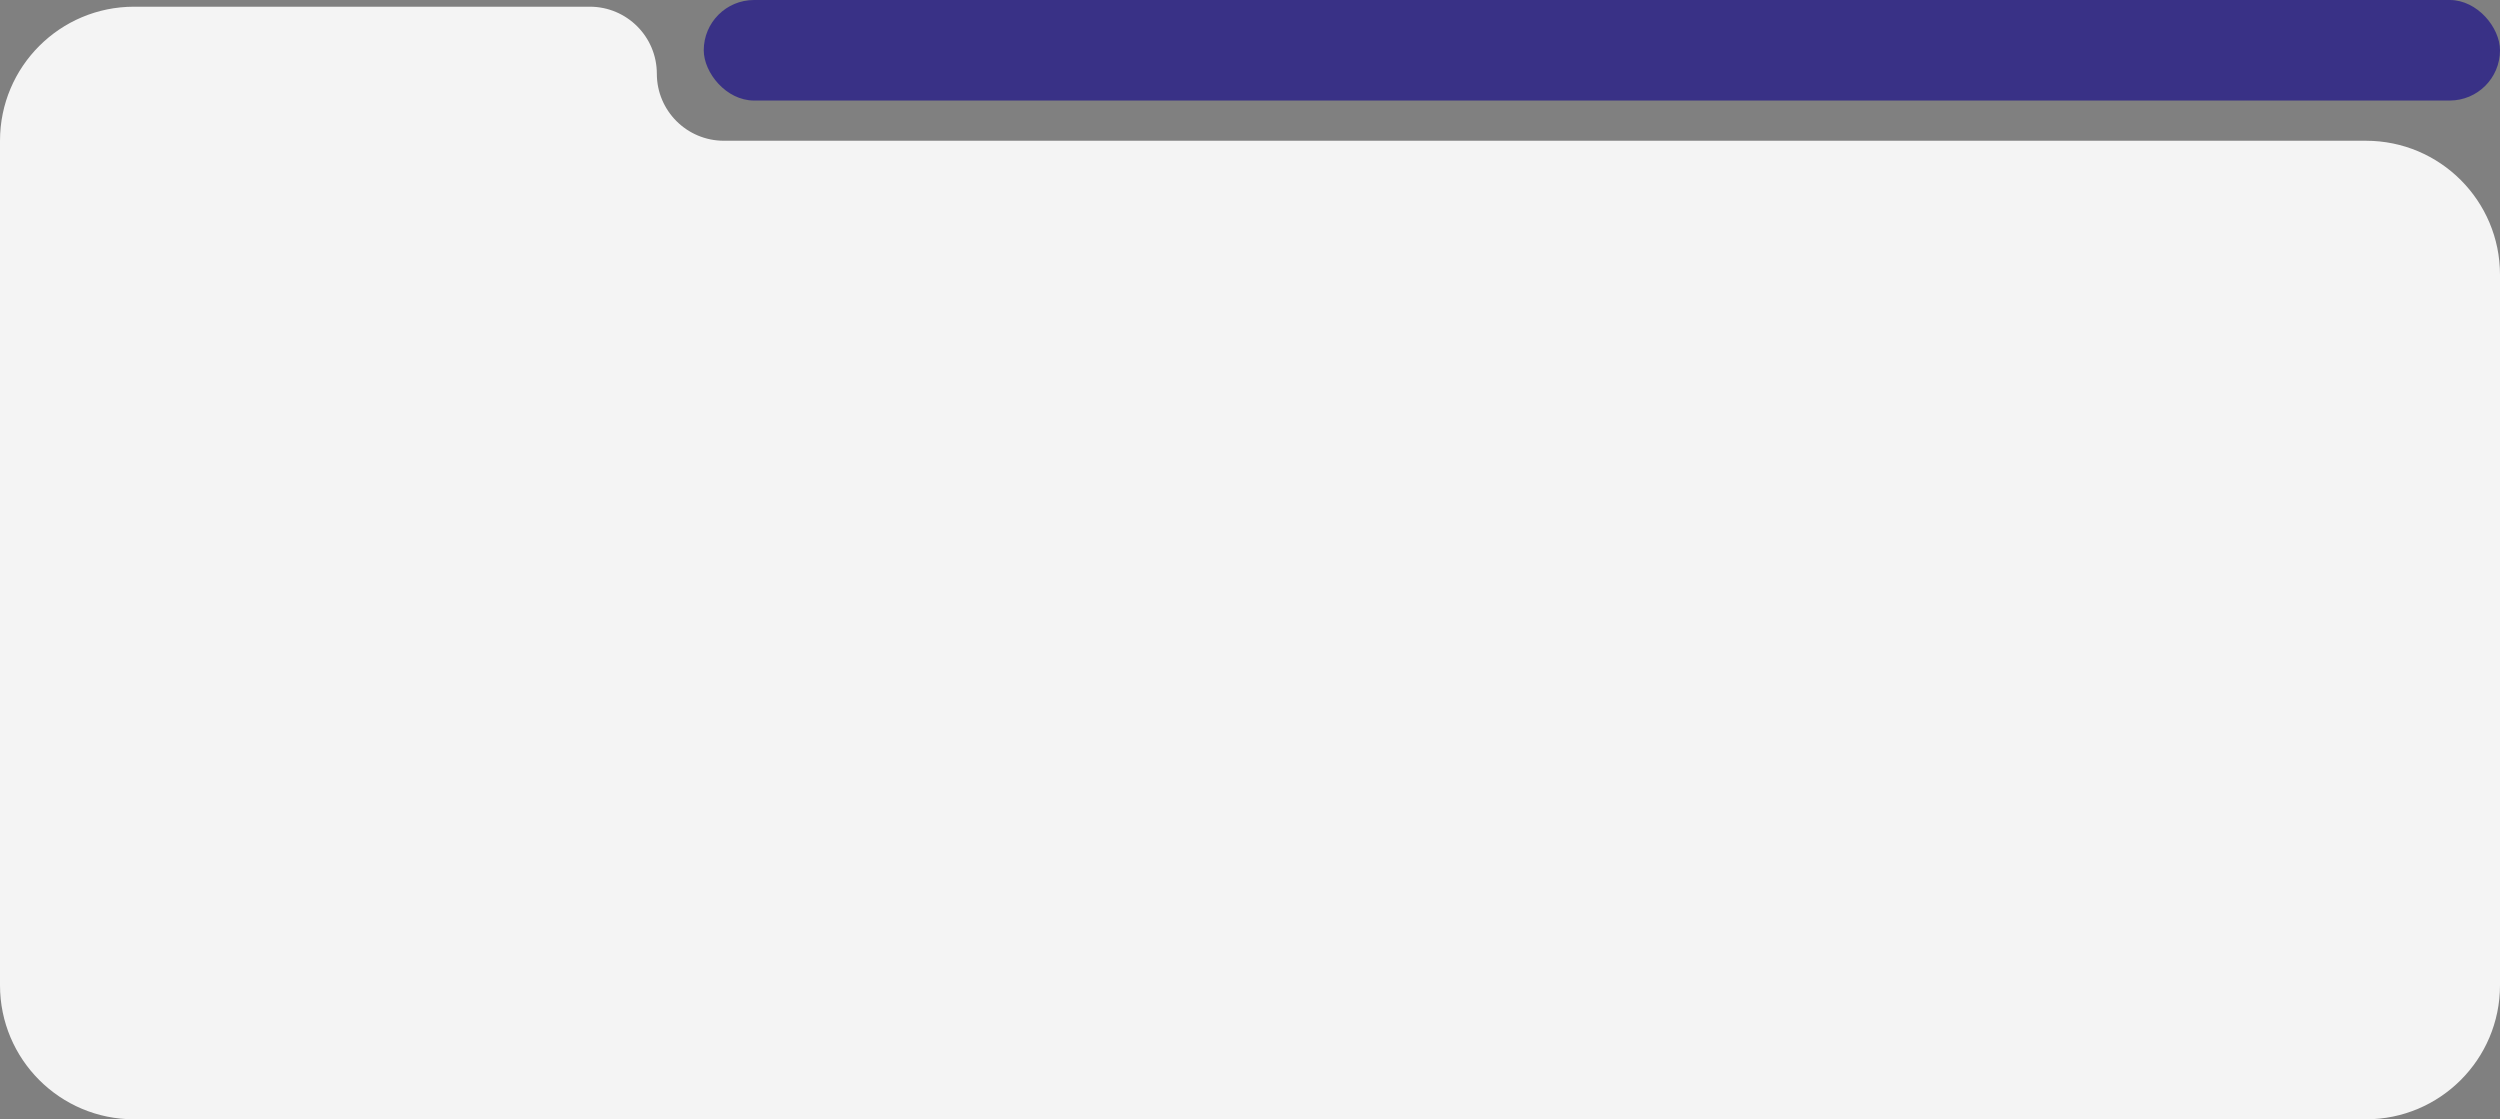
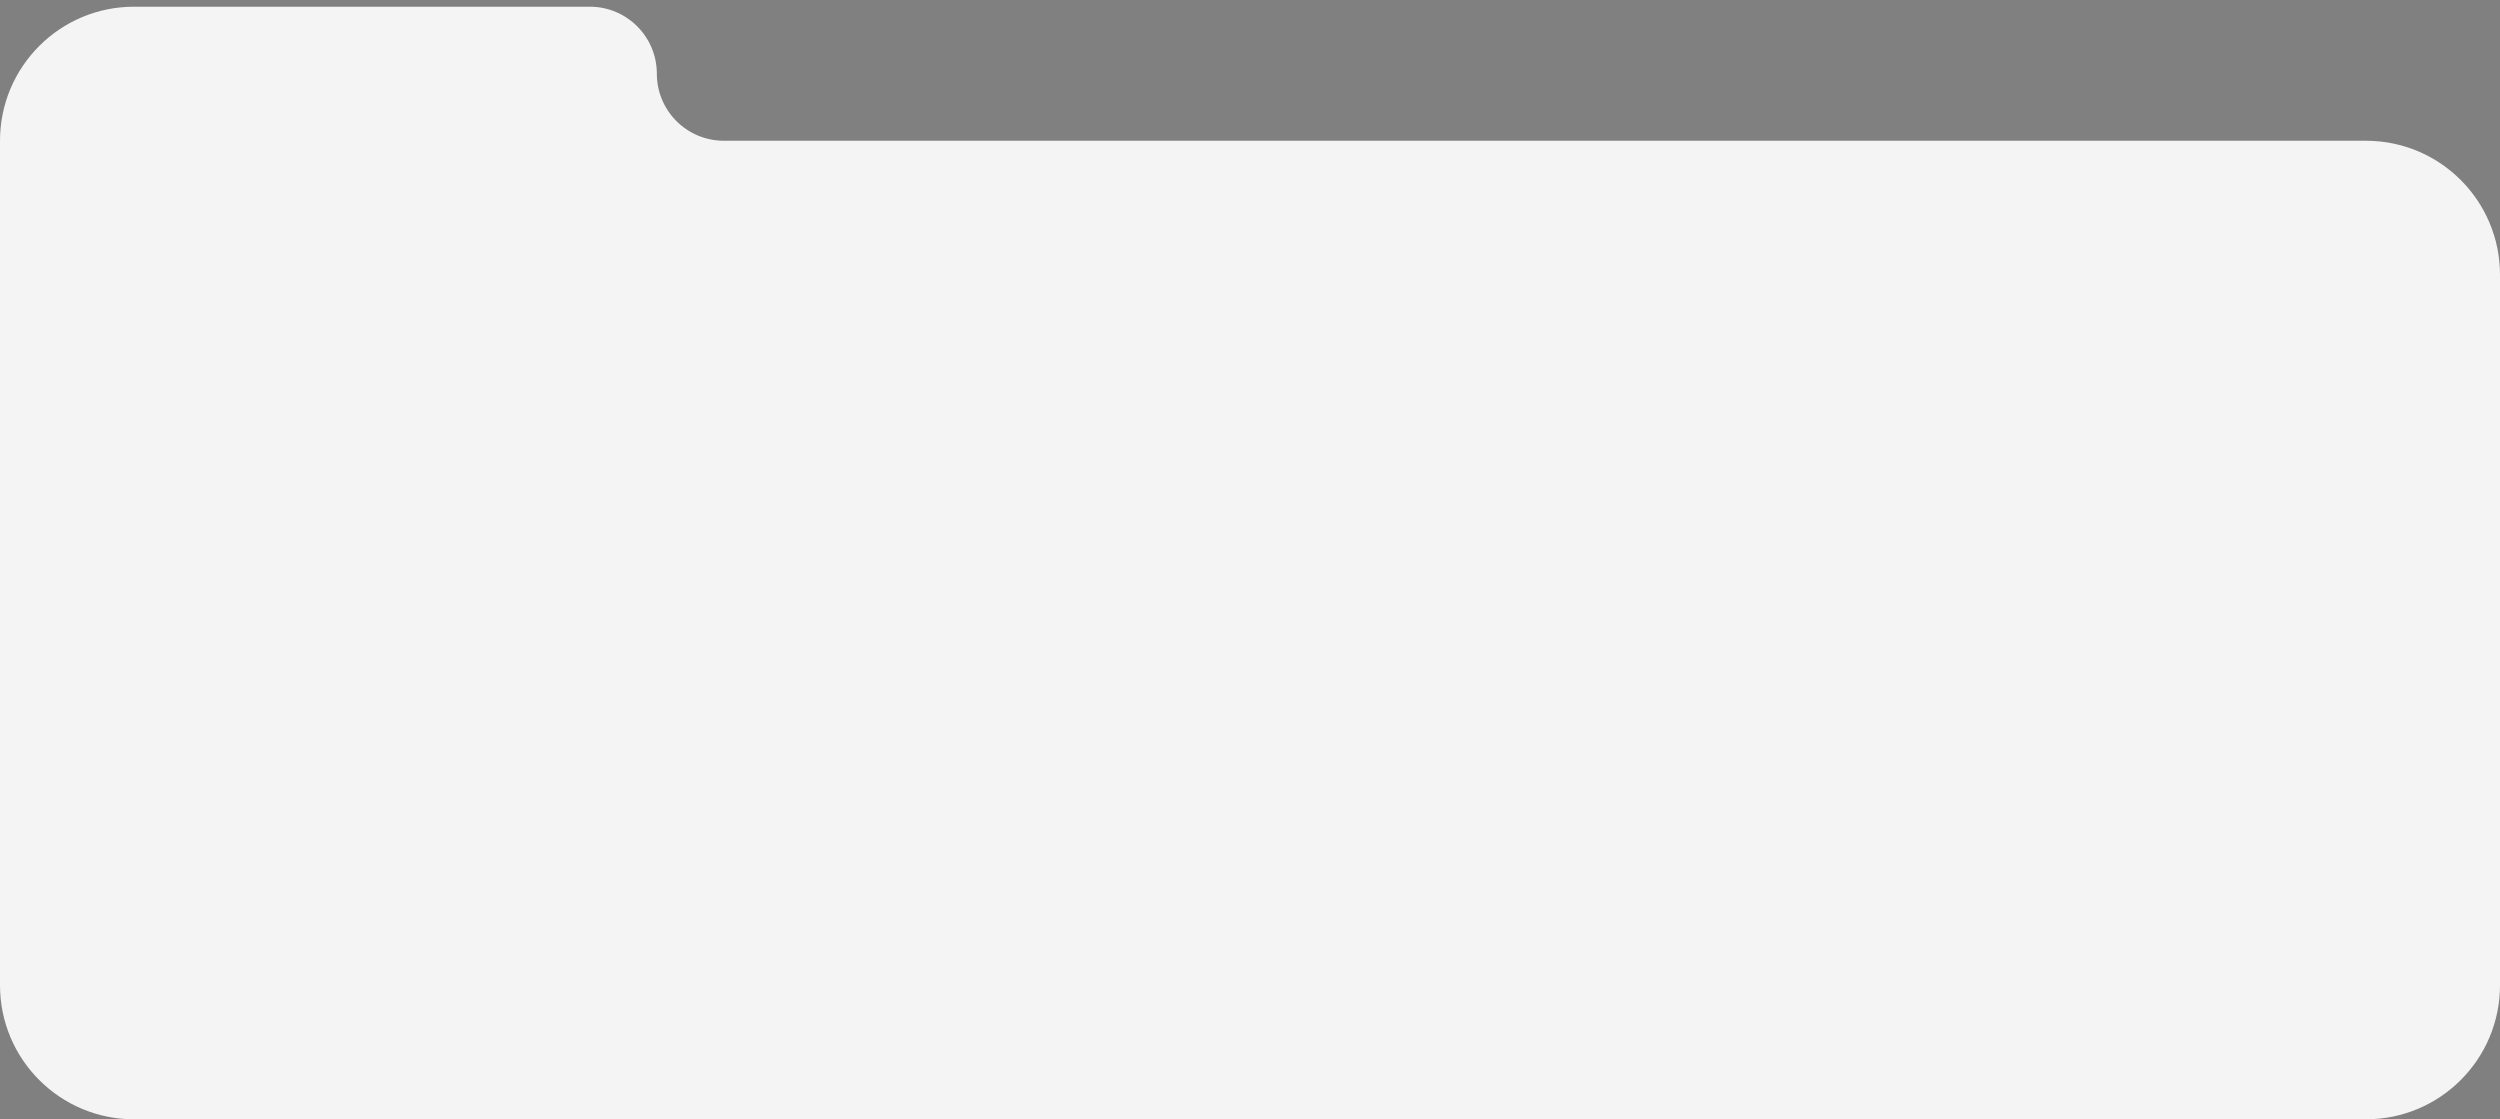
<svg xmlns="http://www.w3.org/2000/svg" width="373" height="167" viewBox="0 0 373 167" fill="none">
  <rect x="0" y="0" width="373" height="167" fill="#808080" stroke="none" />
  <path fill-rule="evenodd" clip-rule="evenodd" d="M98 11C98 5.477 93.523 1 88 1H20C8.954 1 0 9.954 0 21V147C0 158.046 8.954 167 20 167H353C364.046 167 373 158.046 373 147V41C373 29.954 364.046 21 353 21H108C102.477 21 98 16.523 98 11V11Z" fill="#F4F4F4" />
-   <rect x="105" width="268" height="15" rx="7.5" fill="#393186" />
</svg>